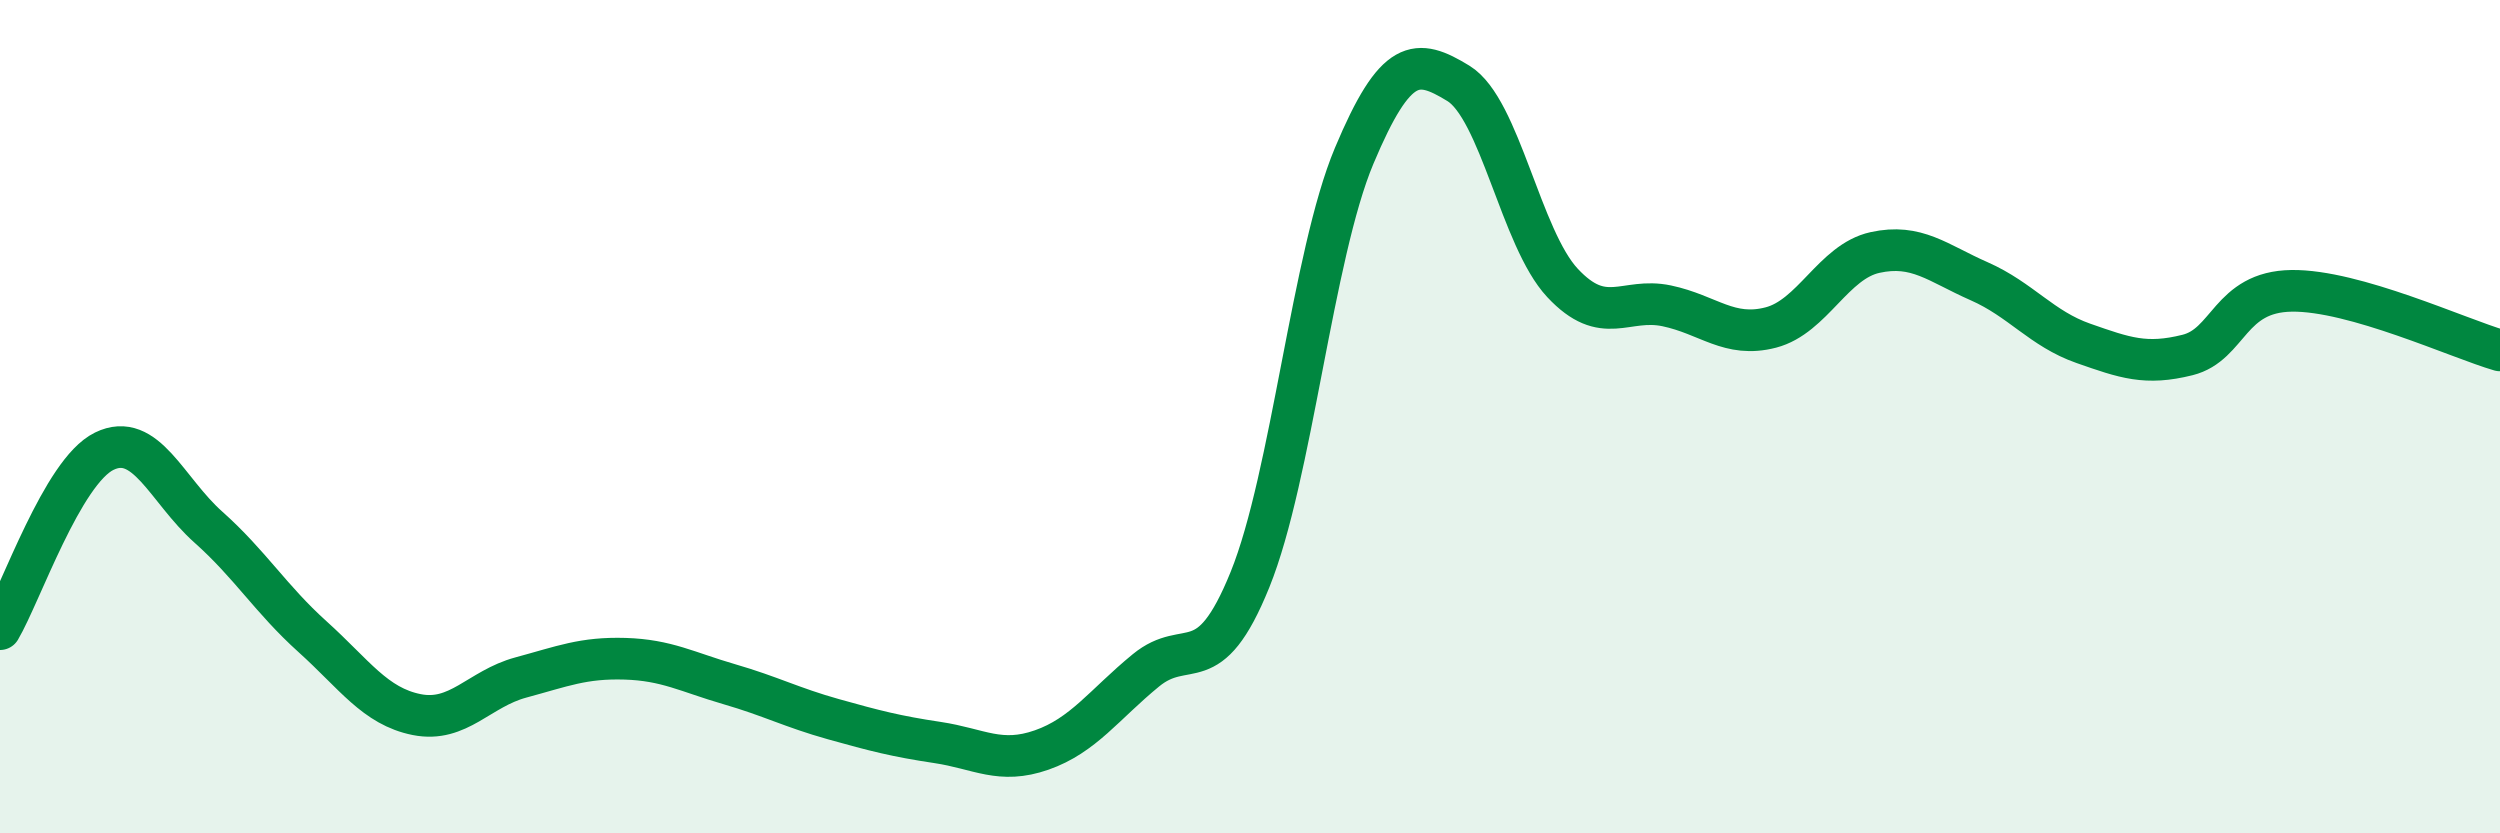
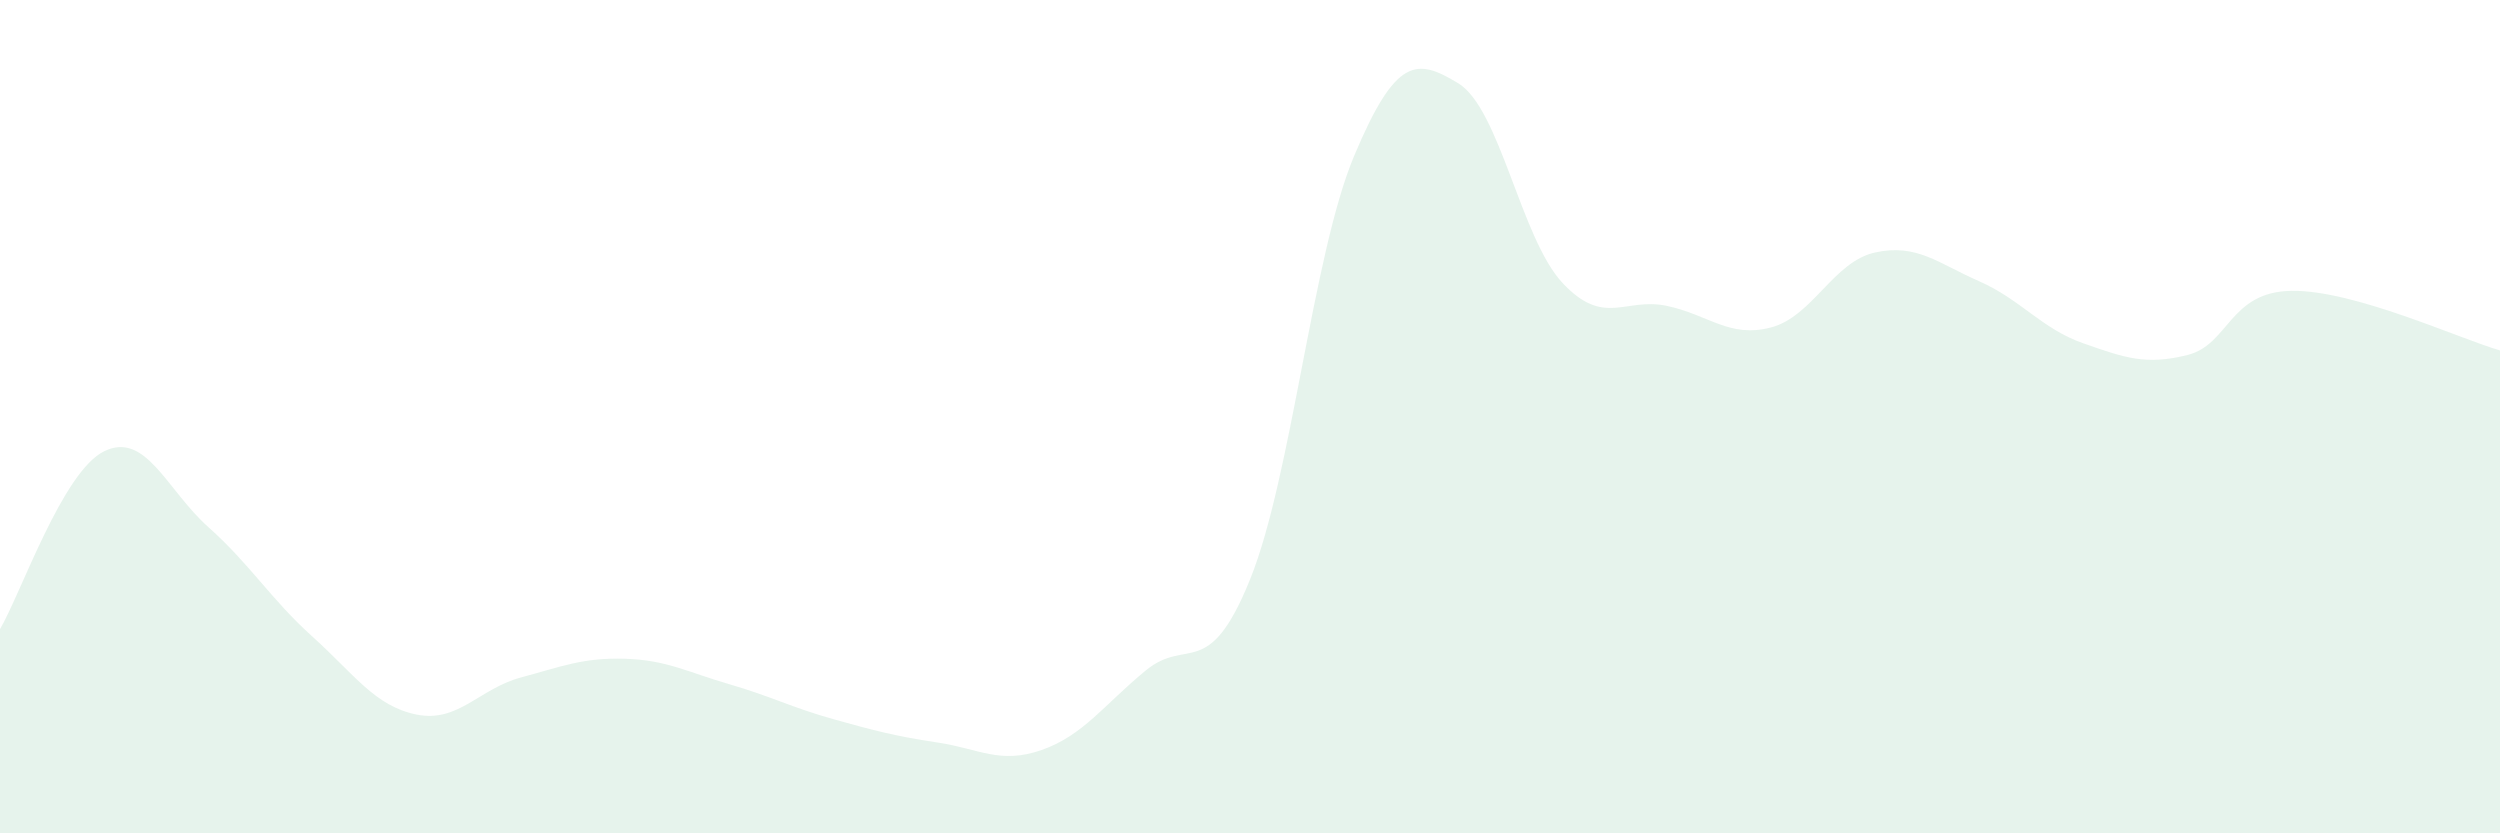
<svg xmlns="http://www.w3.org/2000/svg" width="60" height="20" viewBox="0 0 60 20">
  <path d="M 0,15.1 C 0.5,14.25 1.5,11.32 2.5,10.83 C 3.5,10.34 4,11.76 5,12.65 C 6,13.54 6.5,14.38 7.5,15.28 C 8.5,16.18 9,16.95 10,17.15 C 11,17.35 11.5,16.53 12.5,16.26 C 13.5,15.99 14,15.78 15,15.81 C 16,15.84 16.5,16.13 17.5,16.42 C 18.5,16.71 19,16.98 20,17.26 C 21,17.54 21.5,17.67 22.5,17.82 C 23.5,17.97 24,18.35 25,18 C 26,17.65 26.5,16.91 27.5,16.09 C 28.5,15.27 29,16.38 30,13.91 C 31,11.44 31.5,6.12 32.5,3.74 C 33.5,1.36 34,1.39 35,2 C 36,2.61 36.5,5.72 37.5,6.79 C 38.5,7.86 39,7.13 40,7.34 C 41,7.55 41.5,8.12 42.5,7.86 C 43.5,7.6 44,6.28 45,6.06 C 46,5.84 46.5,6.31 47.5,6.75 C 48.5,7.19 49,7.89 50,8.24 C 51,8.59 51.5,8.77 52.5,8.52 C 53.5,8.27 53.5,7 55,6.98 C 56.5,6.96 59,8.12 60,8.41L60 20L0 20Z" fill="#008740" opacity="0.1" stroke-linecap="round" stroke-linejoin="round" />
-   <path d="M 0,15.1 C 0.5,14.25 1.5,11.32 2.5,10.83 C 3.5,10.34 4,11.76 5,12.65 C 6,13.54 6.5,14.38 7.5,15.28 C 8.5,16.18 9,16.95 10,17.15 C 11,17.35 11.5,16.53 12.5,16.26 C 13.5,15.99 14,15.78 15,15.81 C 16,15.84 16.5,16.13 17.5,16.42 C 18.5,16.71 19,16.98 20,17.26 C 21,17.54 21.5,17.67 22.5,17.82 C 23.5,17.97 24,18.35 25,18 C 26,17.65 26.5,16.91 27.5,16.09 C 28.5,15.27 29,16.38 30,13.91 C 31,11.44 31.5,6.12 32.5,3.74 C 33.5,1.36 34,1.39 35,2 C 36,2.61 36.5,5.72 37.5,6.79 C 38.5,7.86 39,7.13 40,7.34 C 41,7.55 41.5,8.12 42.5,7.86 C 43.5,7.6 44,6.28 45,6.06 C 46,5.84 46.5,6.31 47.5,6.75 C 48.5,7.19 49,7.89 50,8.24 C 51,8.59 51.5,8.77 52.5,8.52 C 53.5,8.27 53.5,7 55,6.98 C 56.5,6.96 59,8.12 60,8.41" stroke="#008740" stroke-width="1" fill="none" stroke-linecap="round" stroke-linejoin="round" />
</svg>